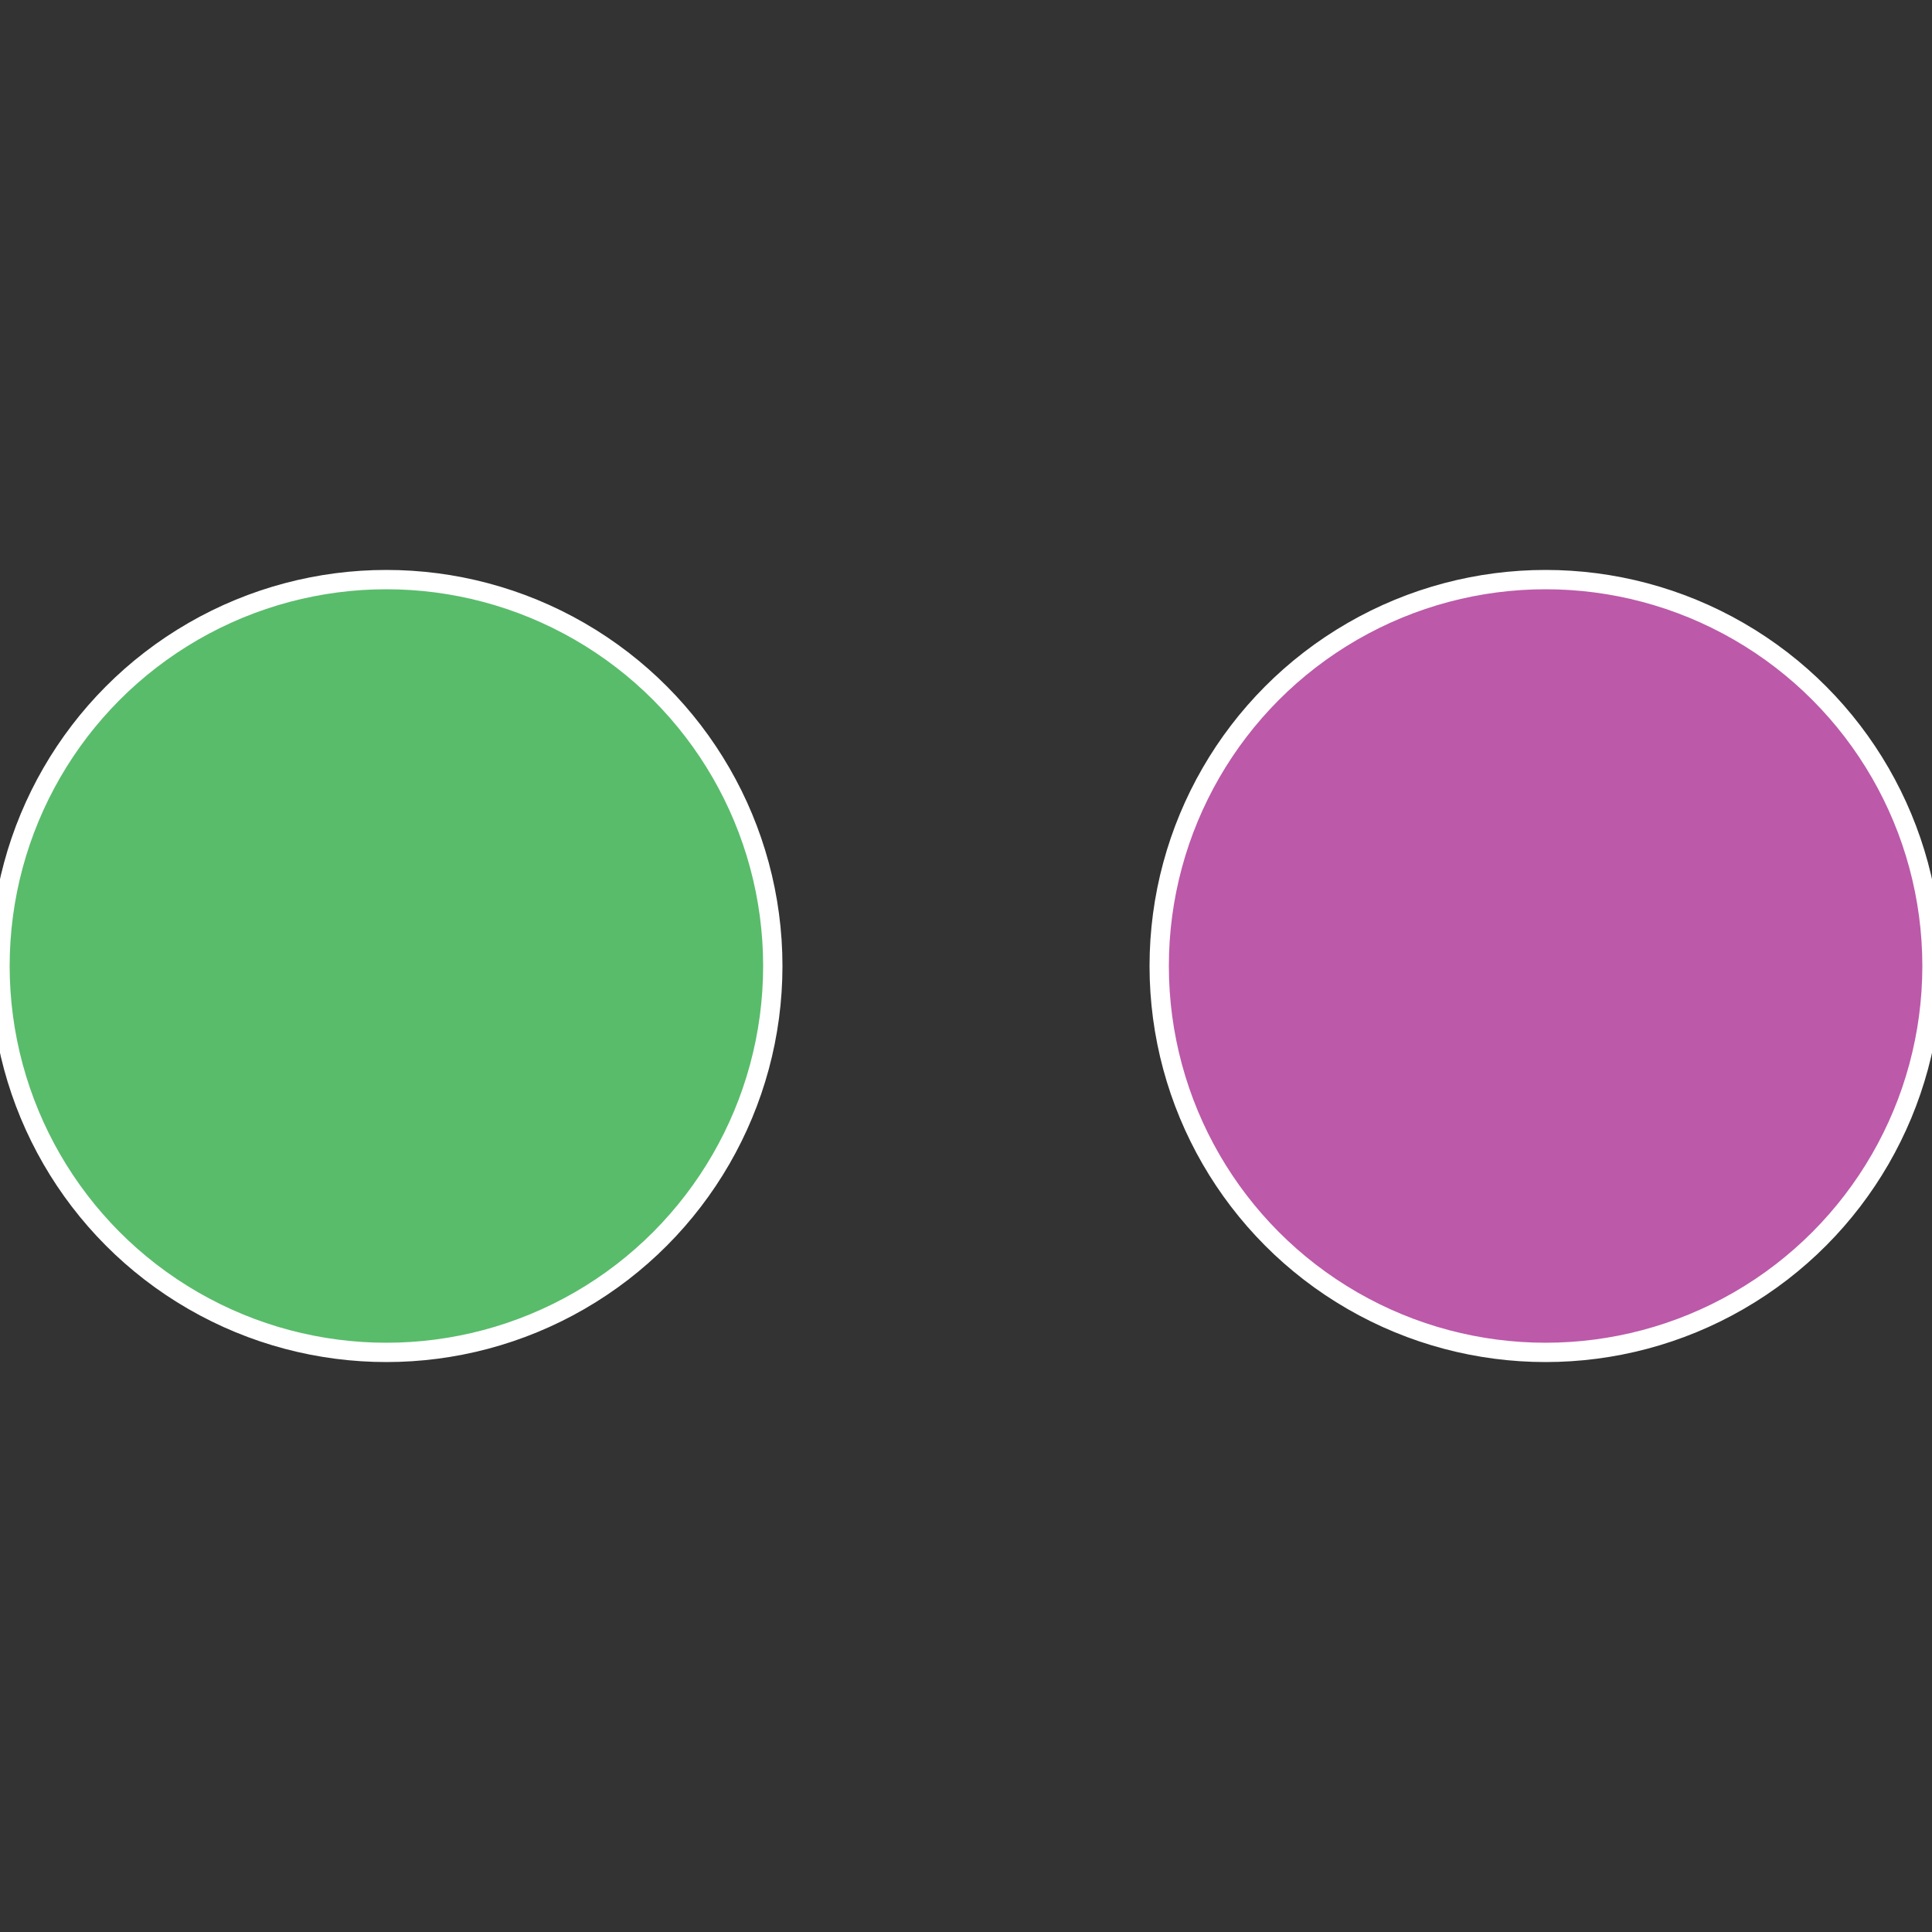
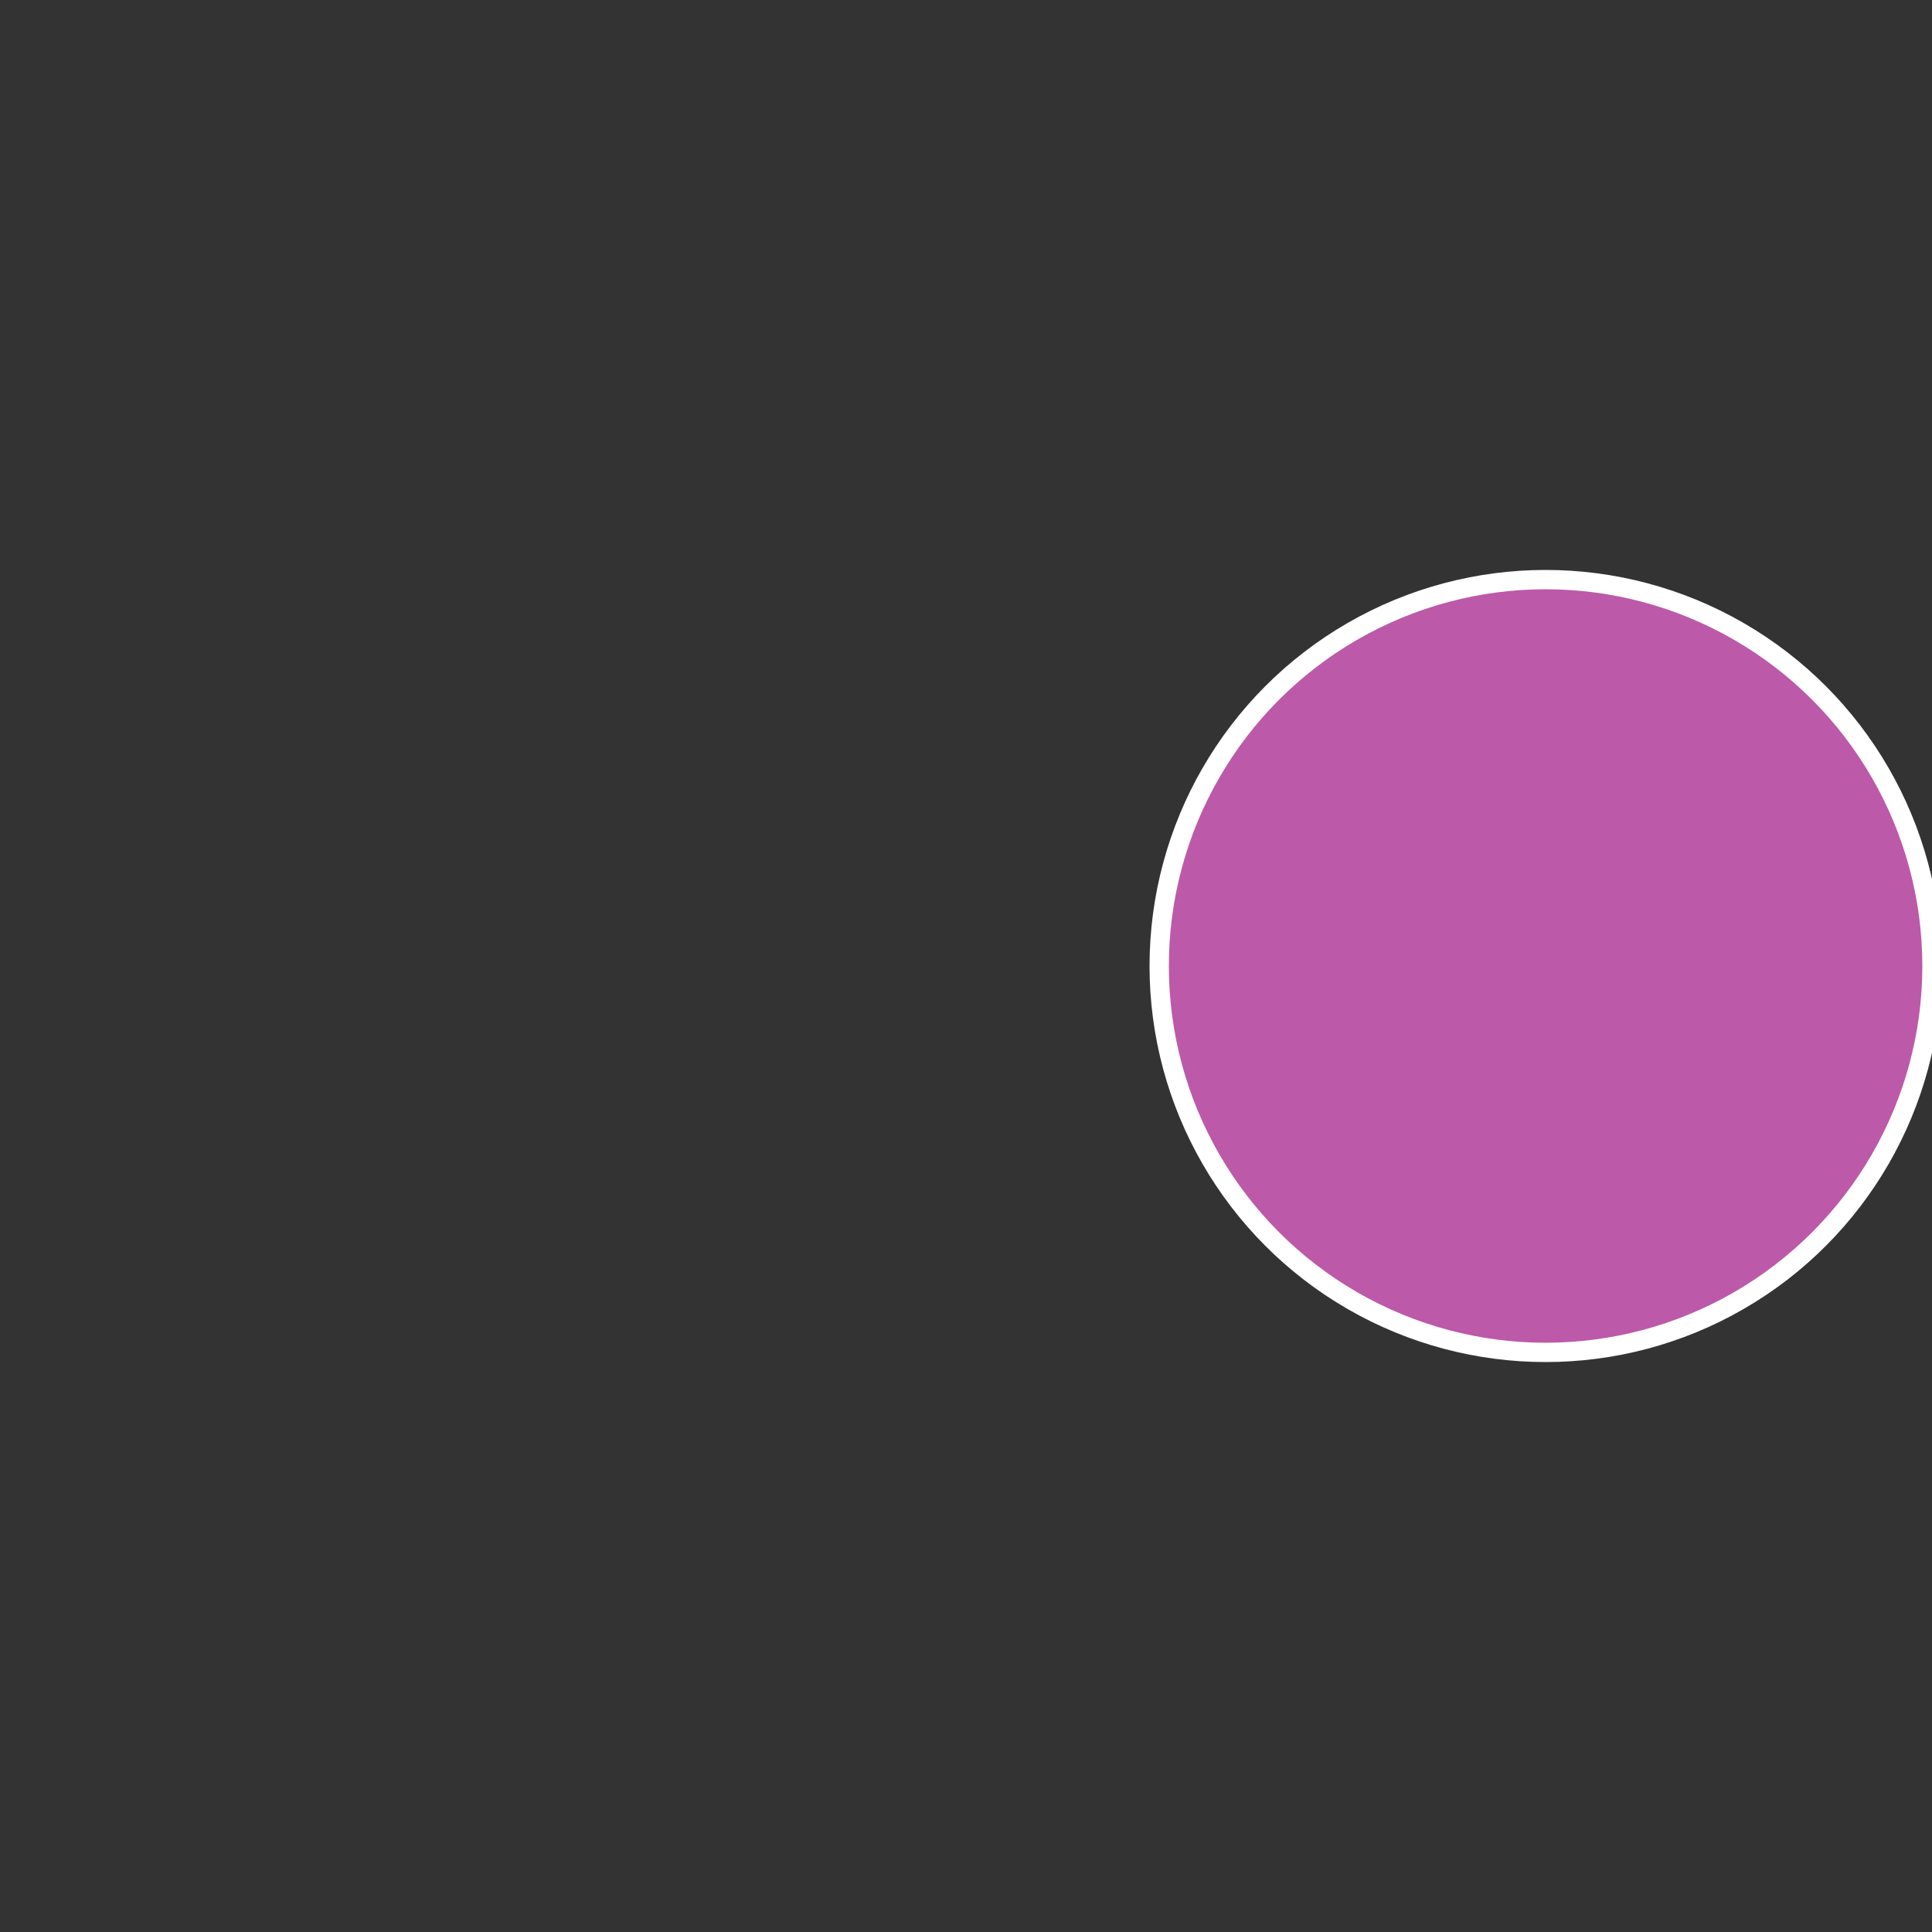
<svg xmlns="http://www.w3.org/2000/svg" width="500" height="500" viewBox="-1 -1 2 2">
  <rect x="-1" y="-1" width="2" height="2" fill="#333333" stroke="none" />
  <circle cx="0.6" cy="0" r="0.4" fill="#bc59a9" stroke="#fff" stroke-width="1%" />
-   <circle cx="-0.6" cy="7.3478807948841E-17" r="0.4" fill="#59bc6b" stroke="#fff" stroke-width="1%" />
</svg>